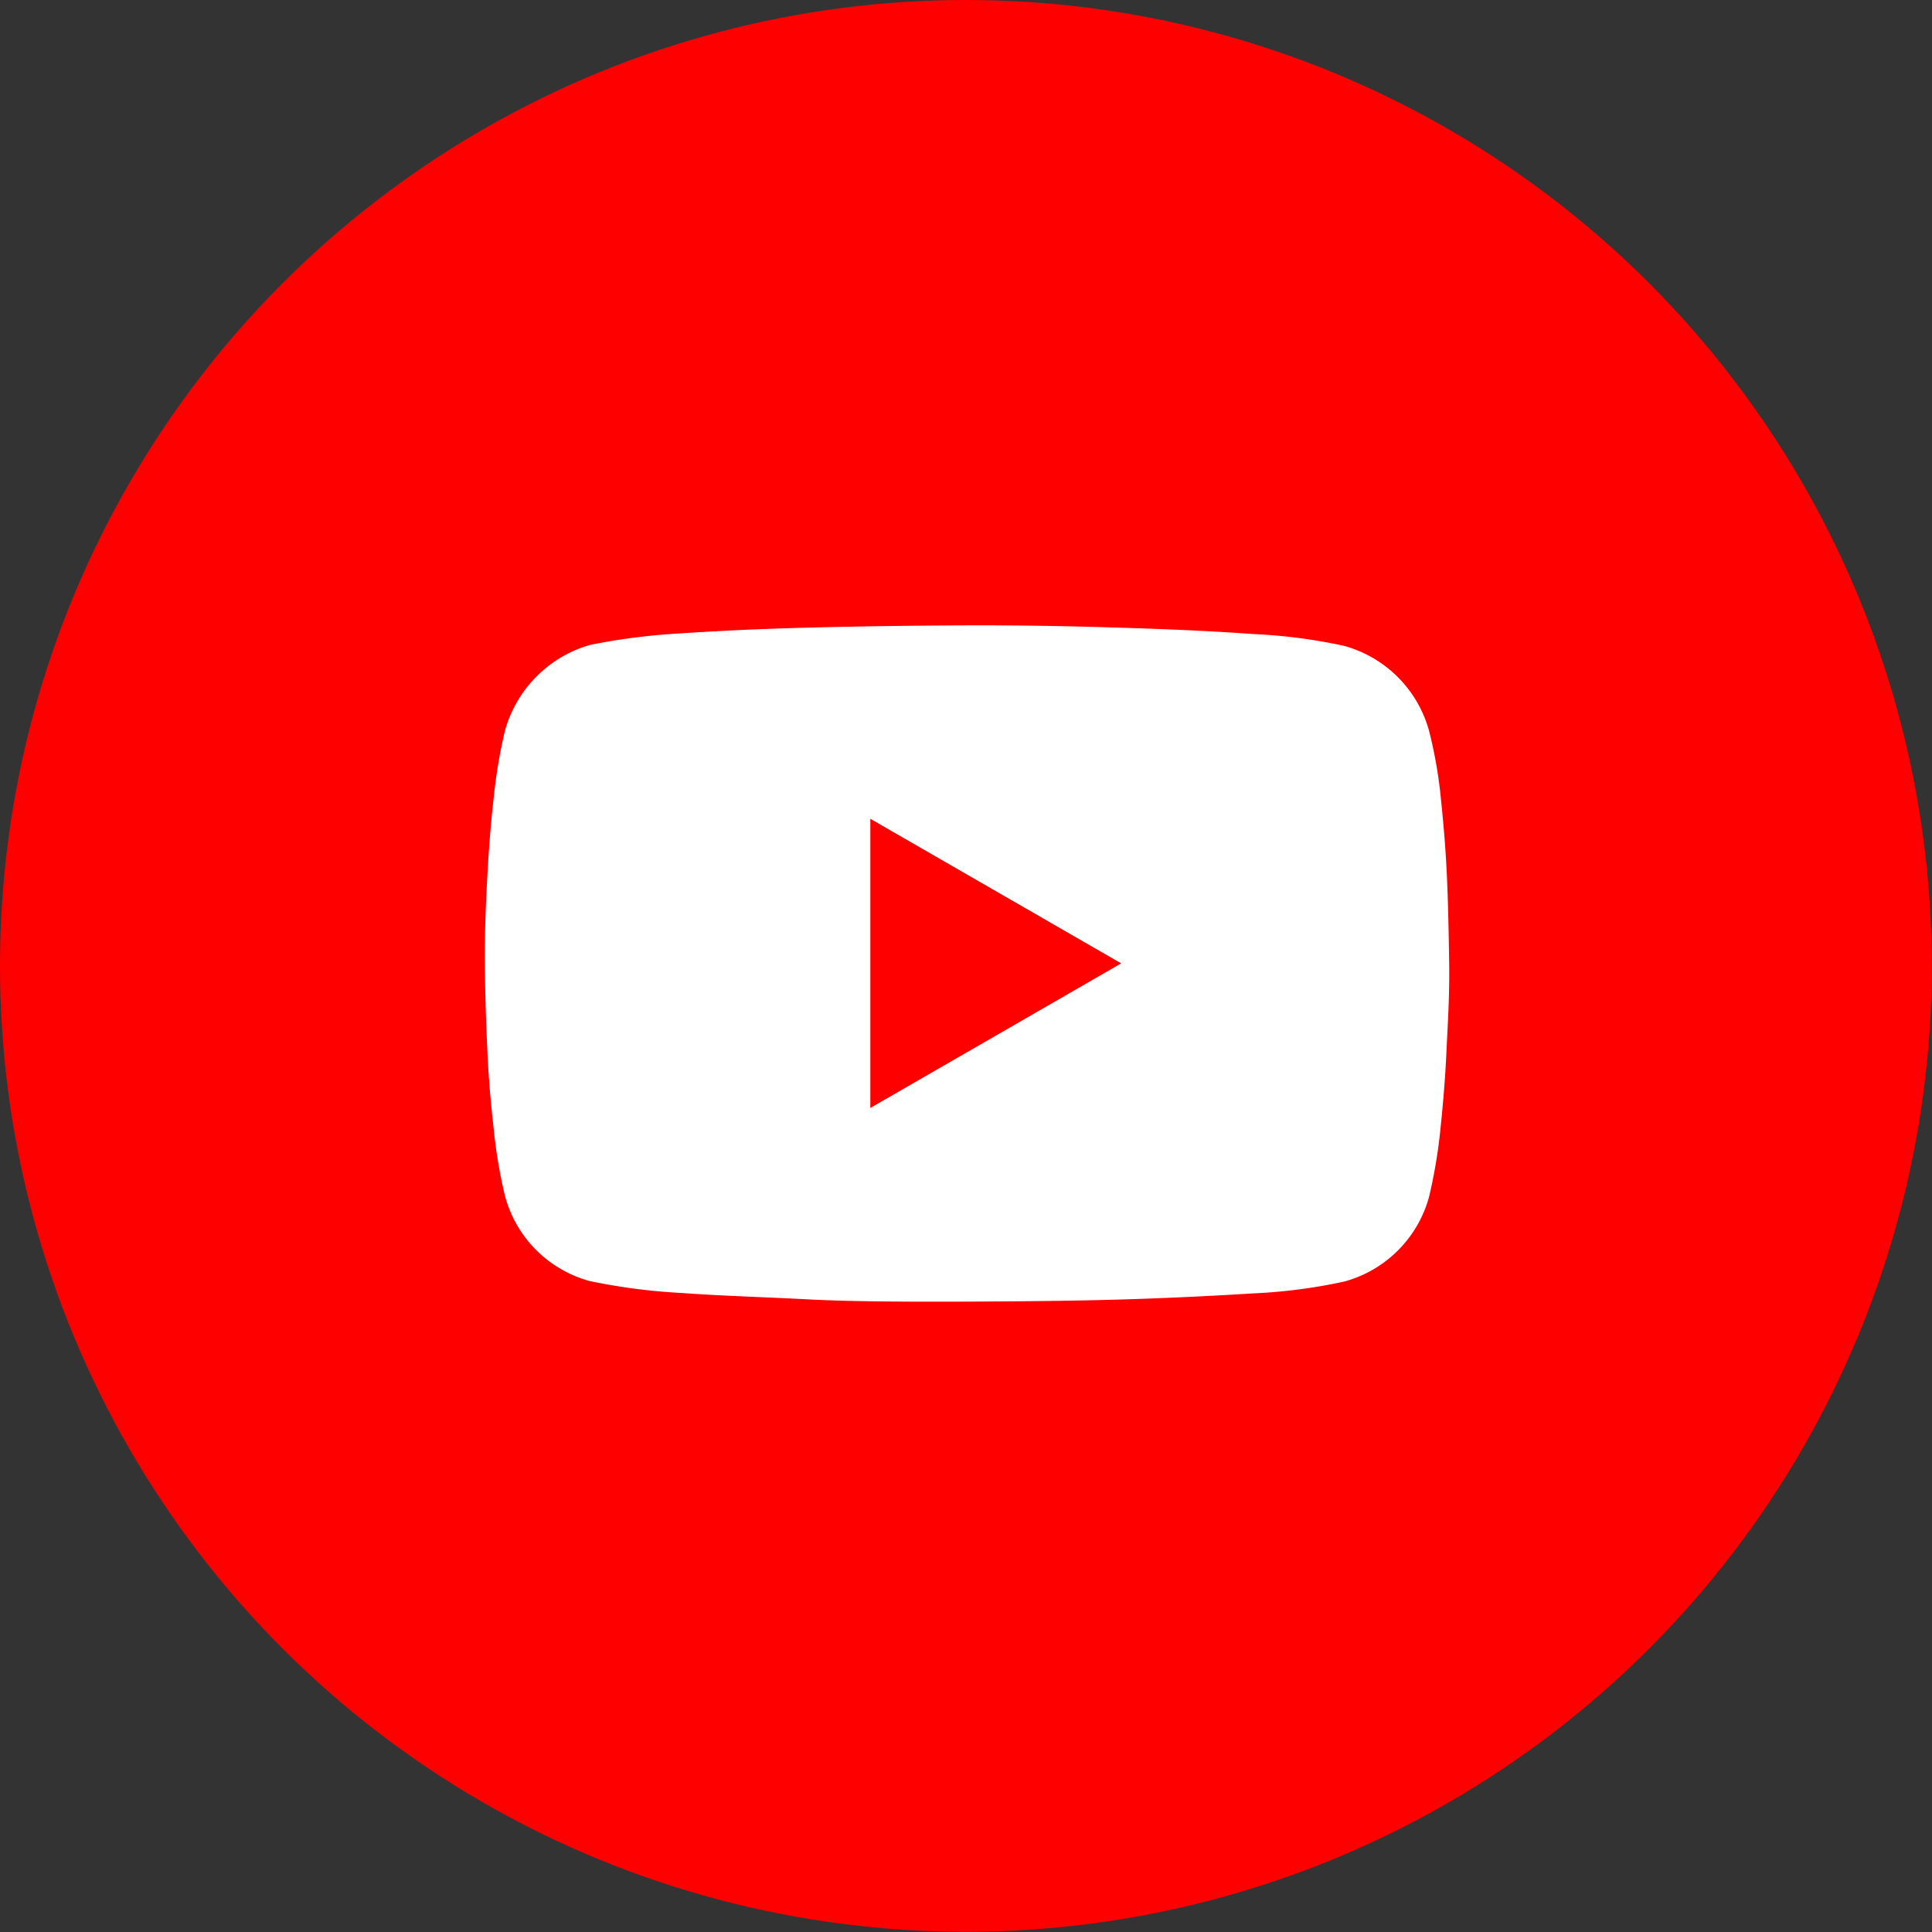
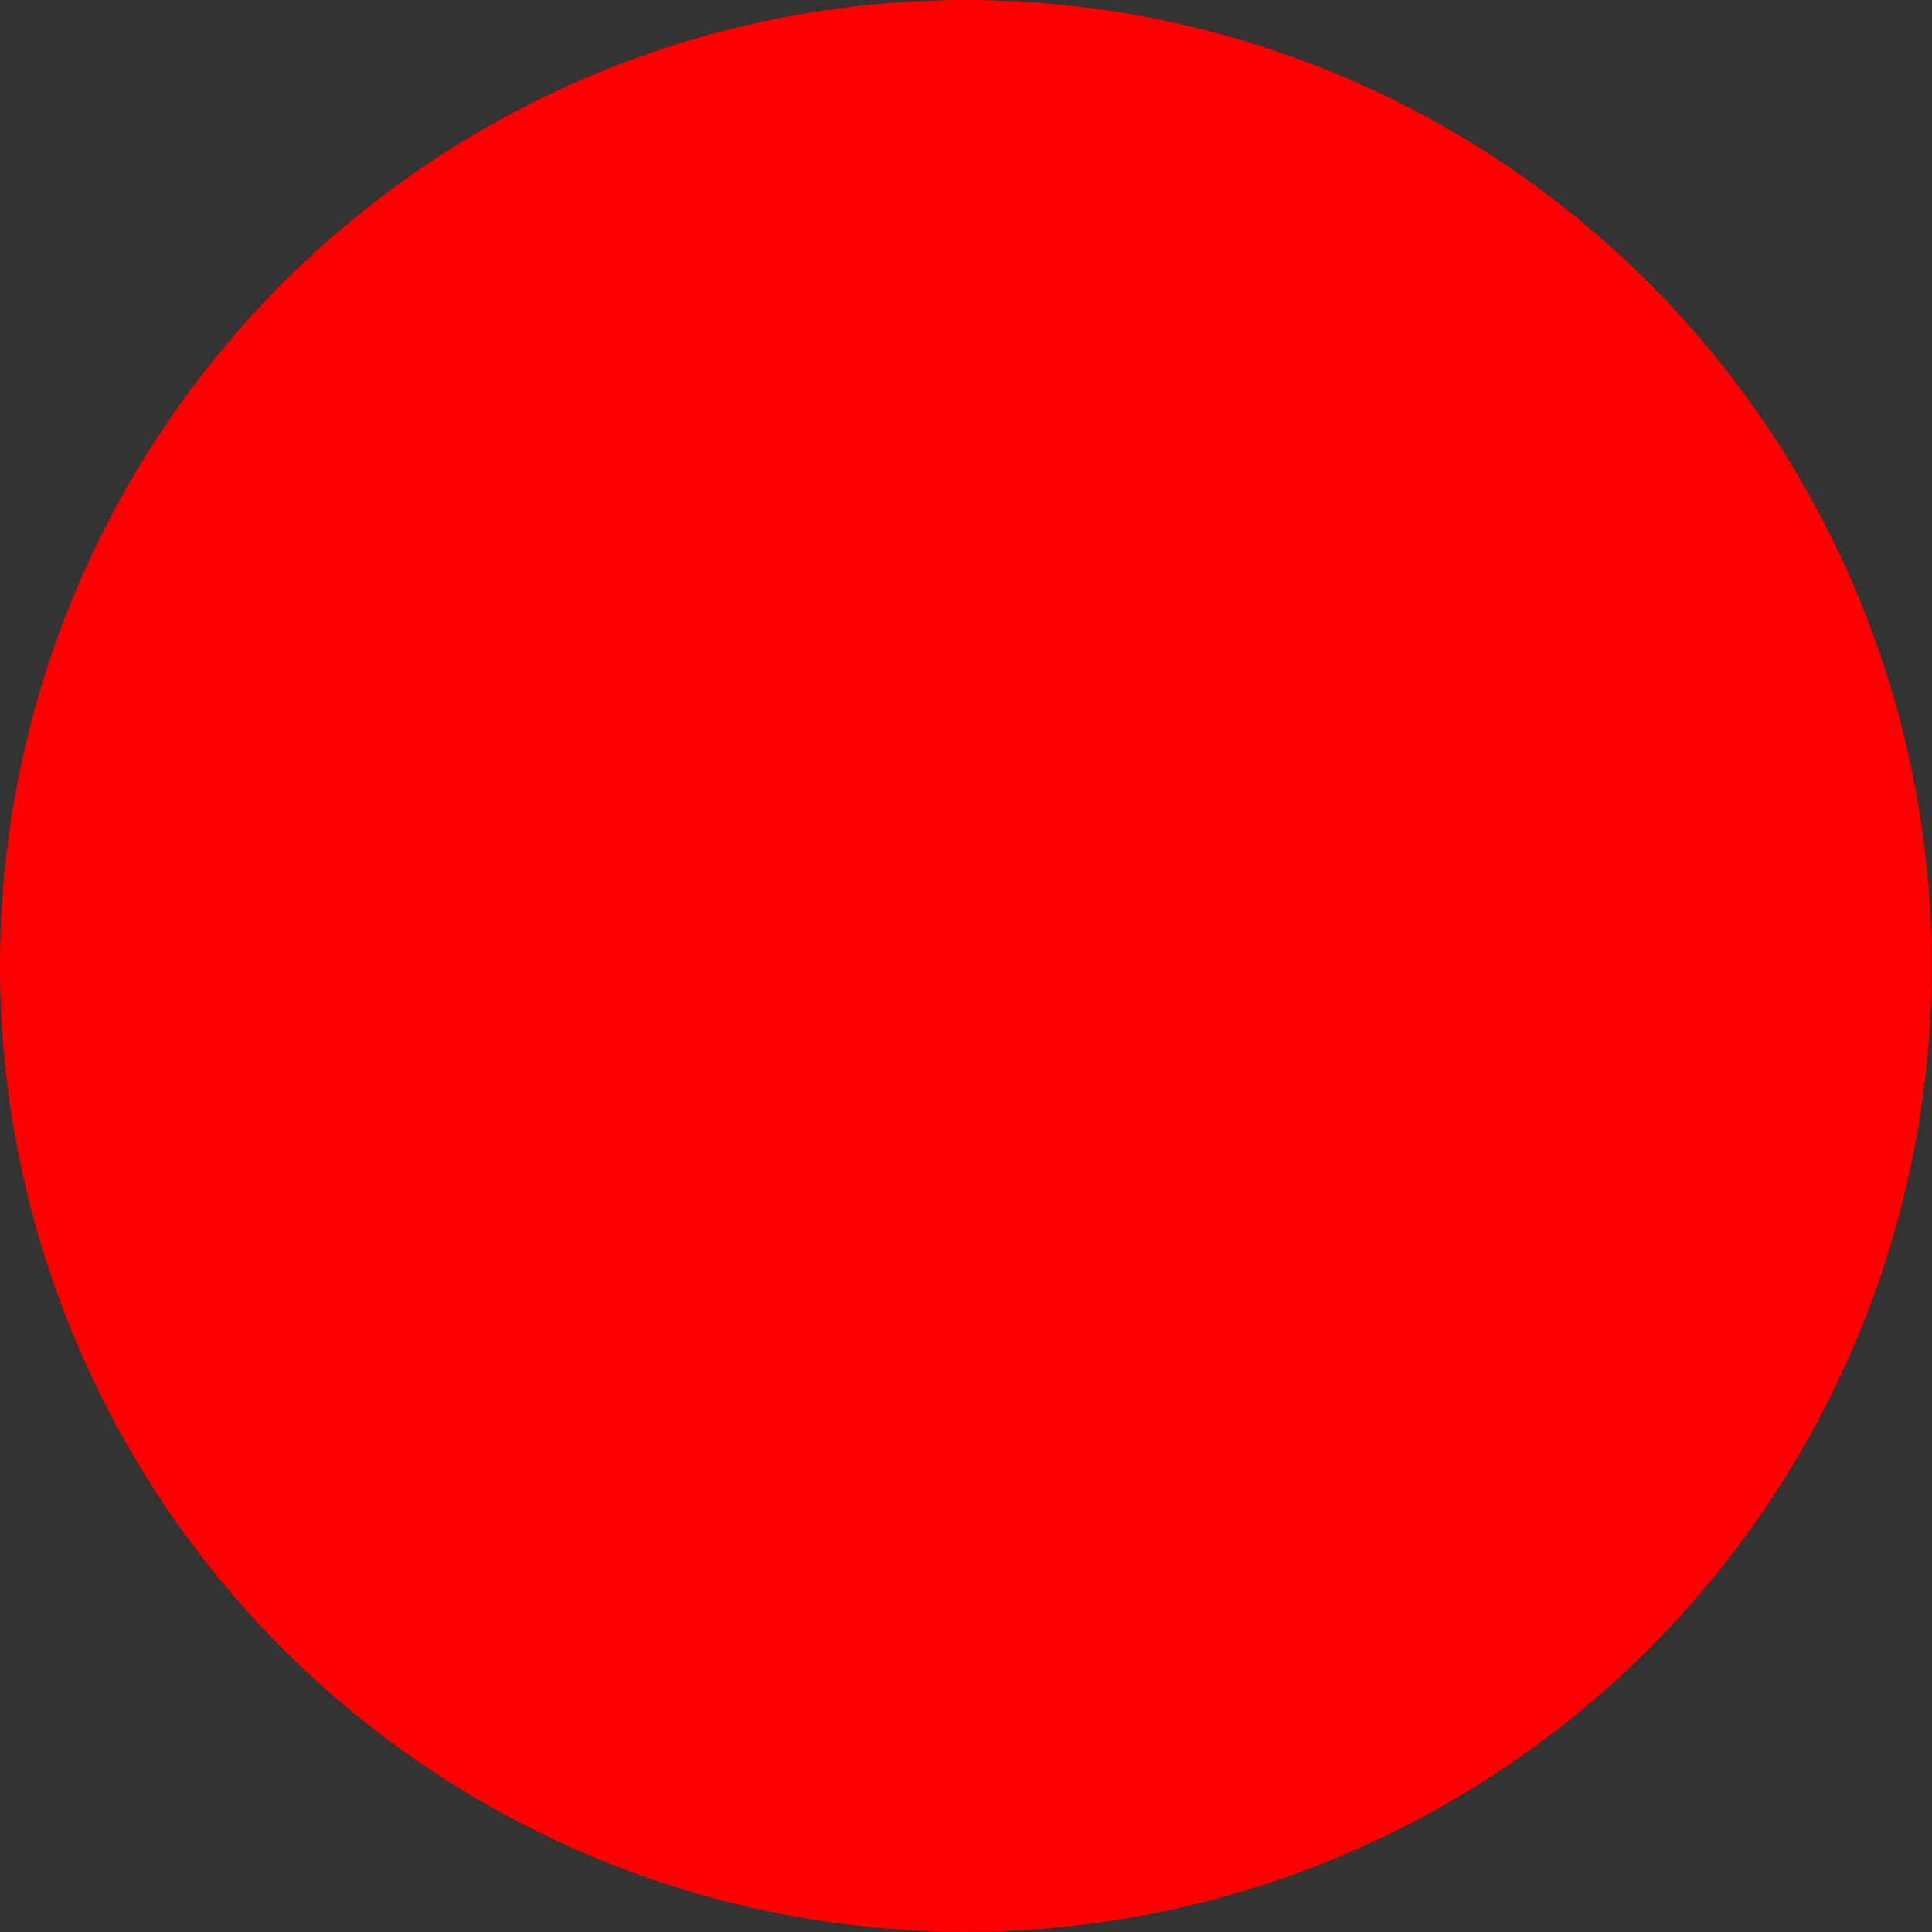
<svg xmlns="http://www.w3.org/2000/svg" viewBox="0 0 84.71 84.71">
  <rect x="0" y="0" width="84.71" height="84.71" fill="#333333" stroke="none" />
  <defs>
    <style>.cls-1{fill:red;}.cls-2{fill:#fff;}</style>
  </defs>
  <title>kolo-yt</title>
  <g id="Vrstva_2" data-name="Vrstva 2">
    <g id="Layer_1" data-name="Layer 1">
      <circle class="cls-1" cx="42.35" cy="42.35" r="42.35" />
-       <path class="cls-2" d="M62.66,32.05a19.73,19.73,0,0,1,.52,3c.12,1.14.21,2.26.26,3.35s.08,2.39.1,3.86-.07,2.77-.12,3.86-.14,2.21-.26,3.35a22.74,22.74,0,0,1-.5,3,5.29,5.29,0,0,1-3.72,3.72,23.65,23.65,0,0,1-4,.52c-1.77.11-3.62.2-5.55.26s-4.27.09-7,.1-5.09,0-7-.1-3.76-.15-5.53-.28a26.46,26.46,0,0,1-4-.52,5.28,5.28,0,0,1-3.72-3.74,22,22,0,0,1-.5-3c-.13-1.13-.22-2.24-.27-3.34s-.1-2.38-.11-3.86.05-2.76.11-3.85.14-2.2.27-3.34a22.8,22.8,0,0,1,.5-3,5.42,5.42,0,0,1,3.72-3.76,27.56,27.56,0,0,1,4-.51c1.77-.12,3.61-.2,5.53-.25s4.27-.09,7-.1,5.12.05,7,.11,3.78.14,5.55.27a23.65,23.65,0,0,1,4,.52A5.33,5.33,0,0,1,62.66,32.05ZM49.16,42.24l-11-6.34V48.58Z" />
    </g>
  </g>
</svg>